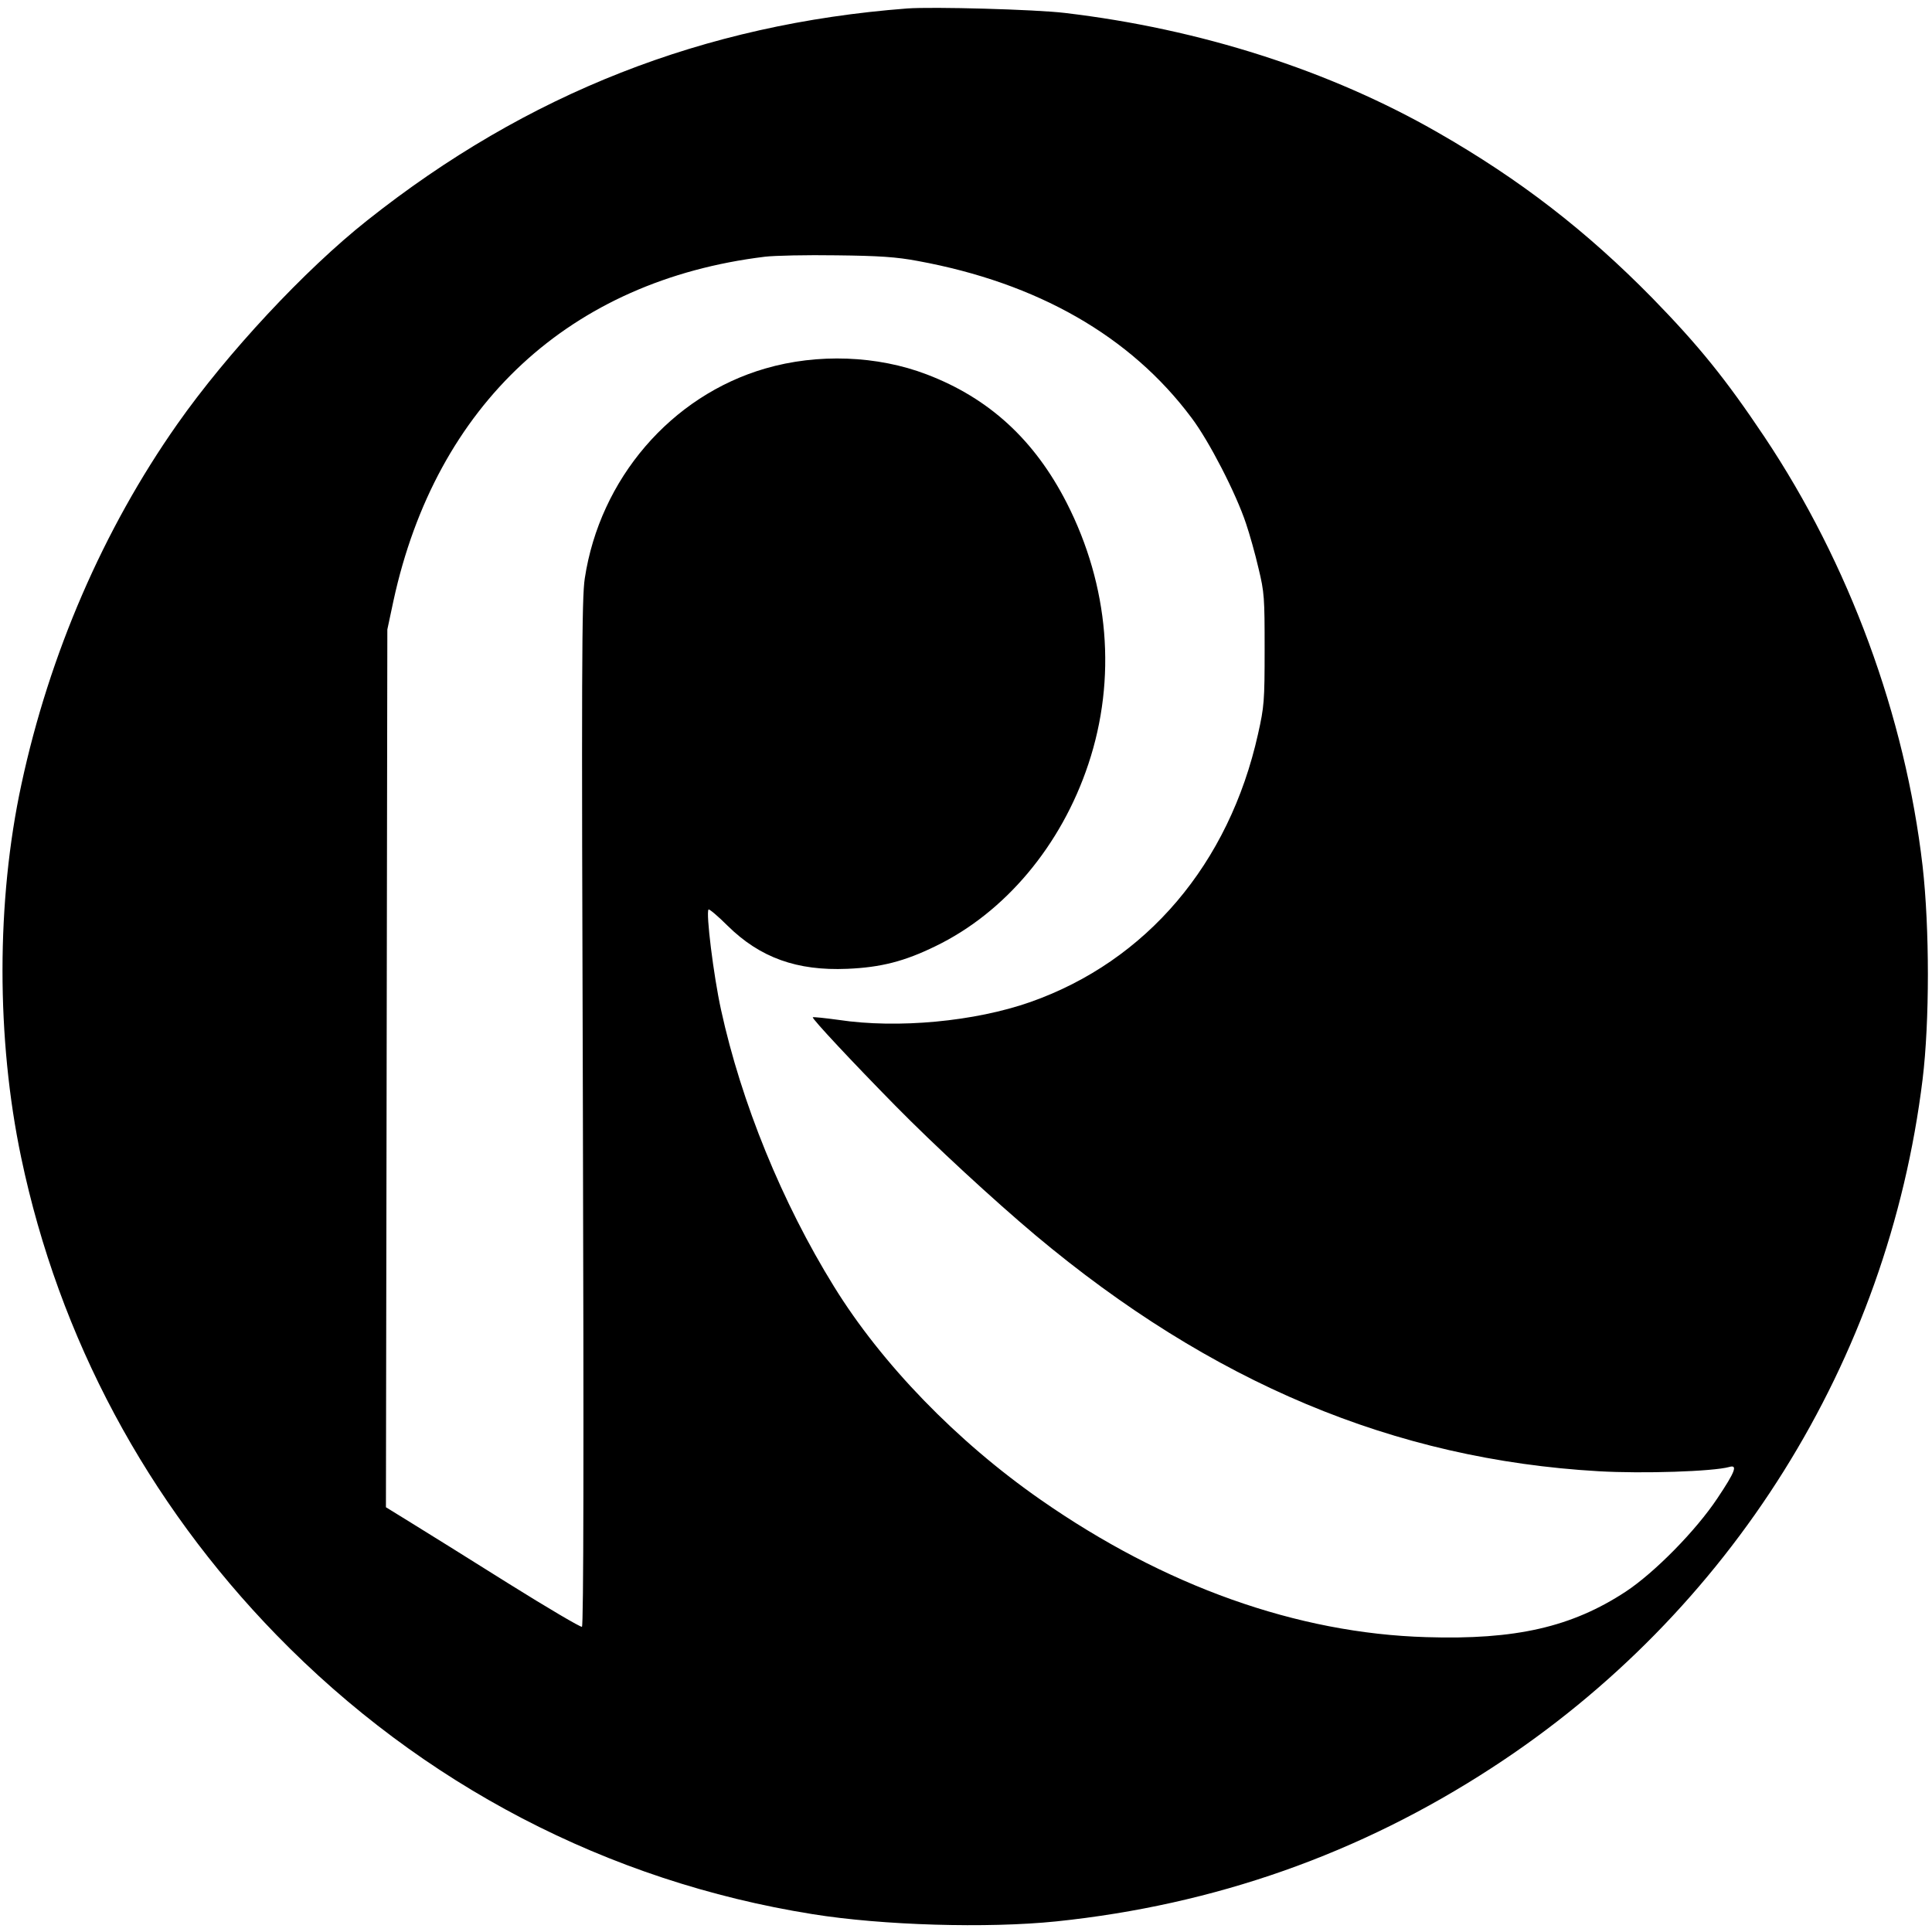
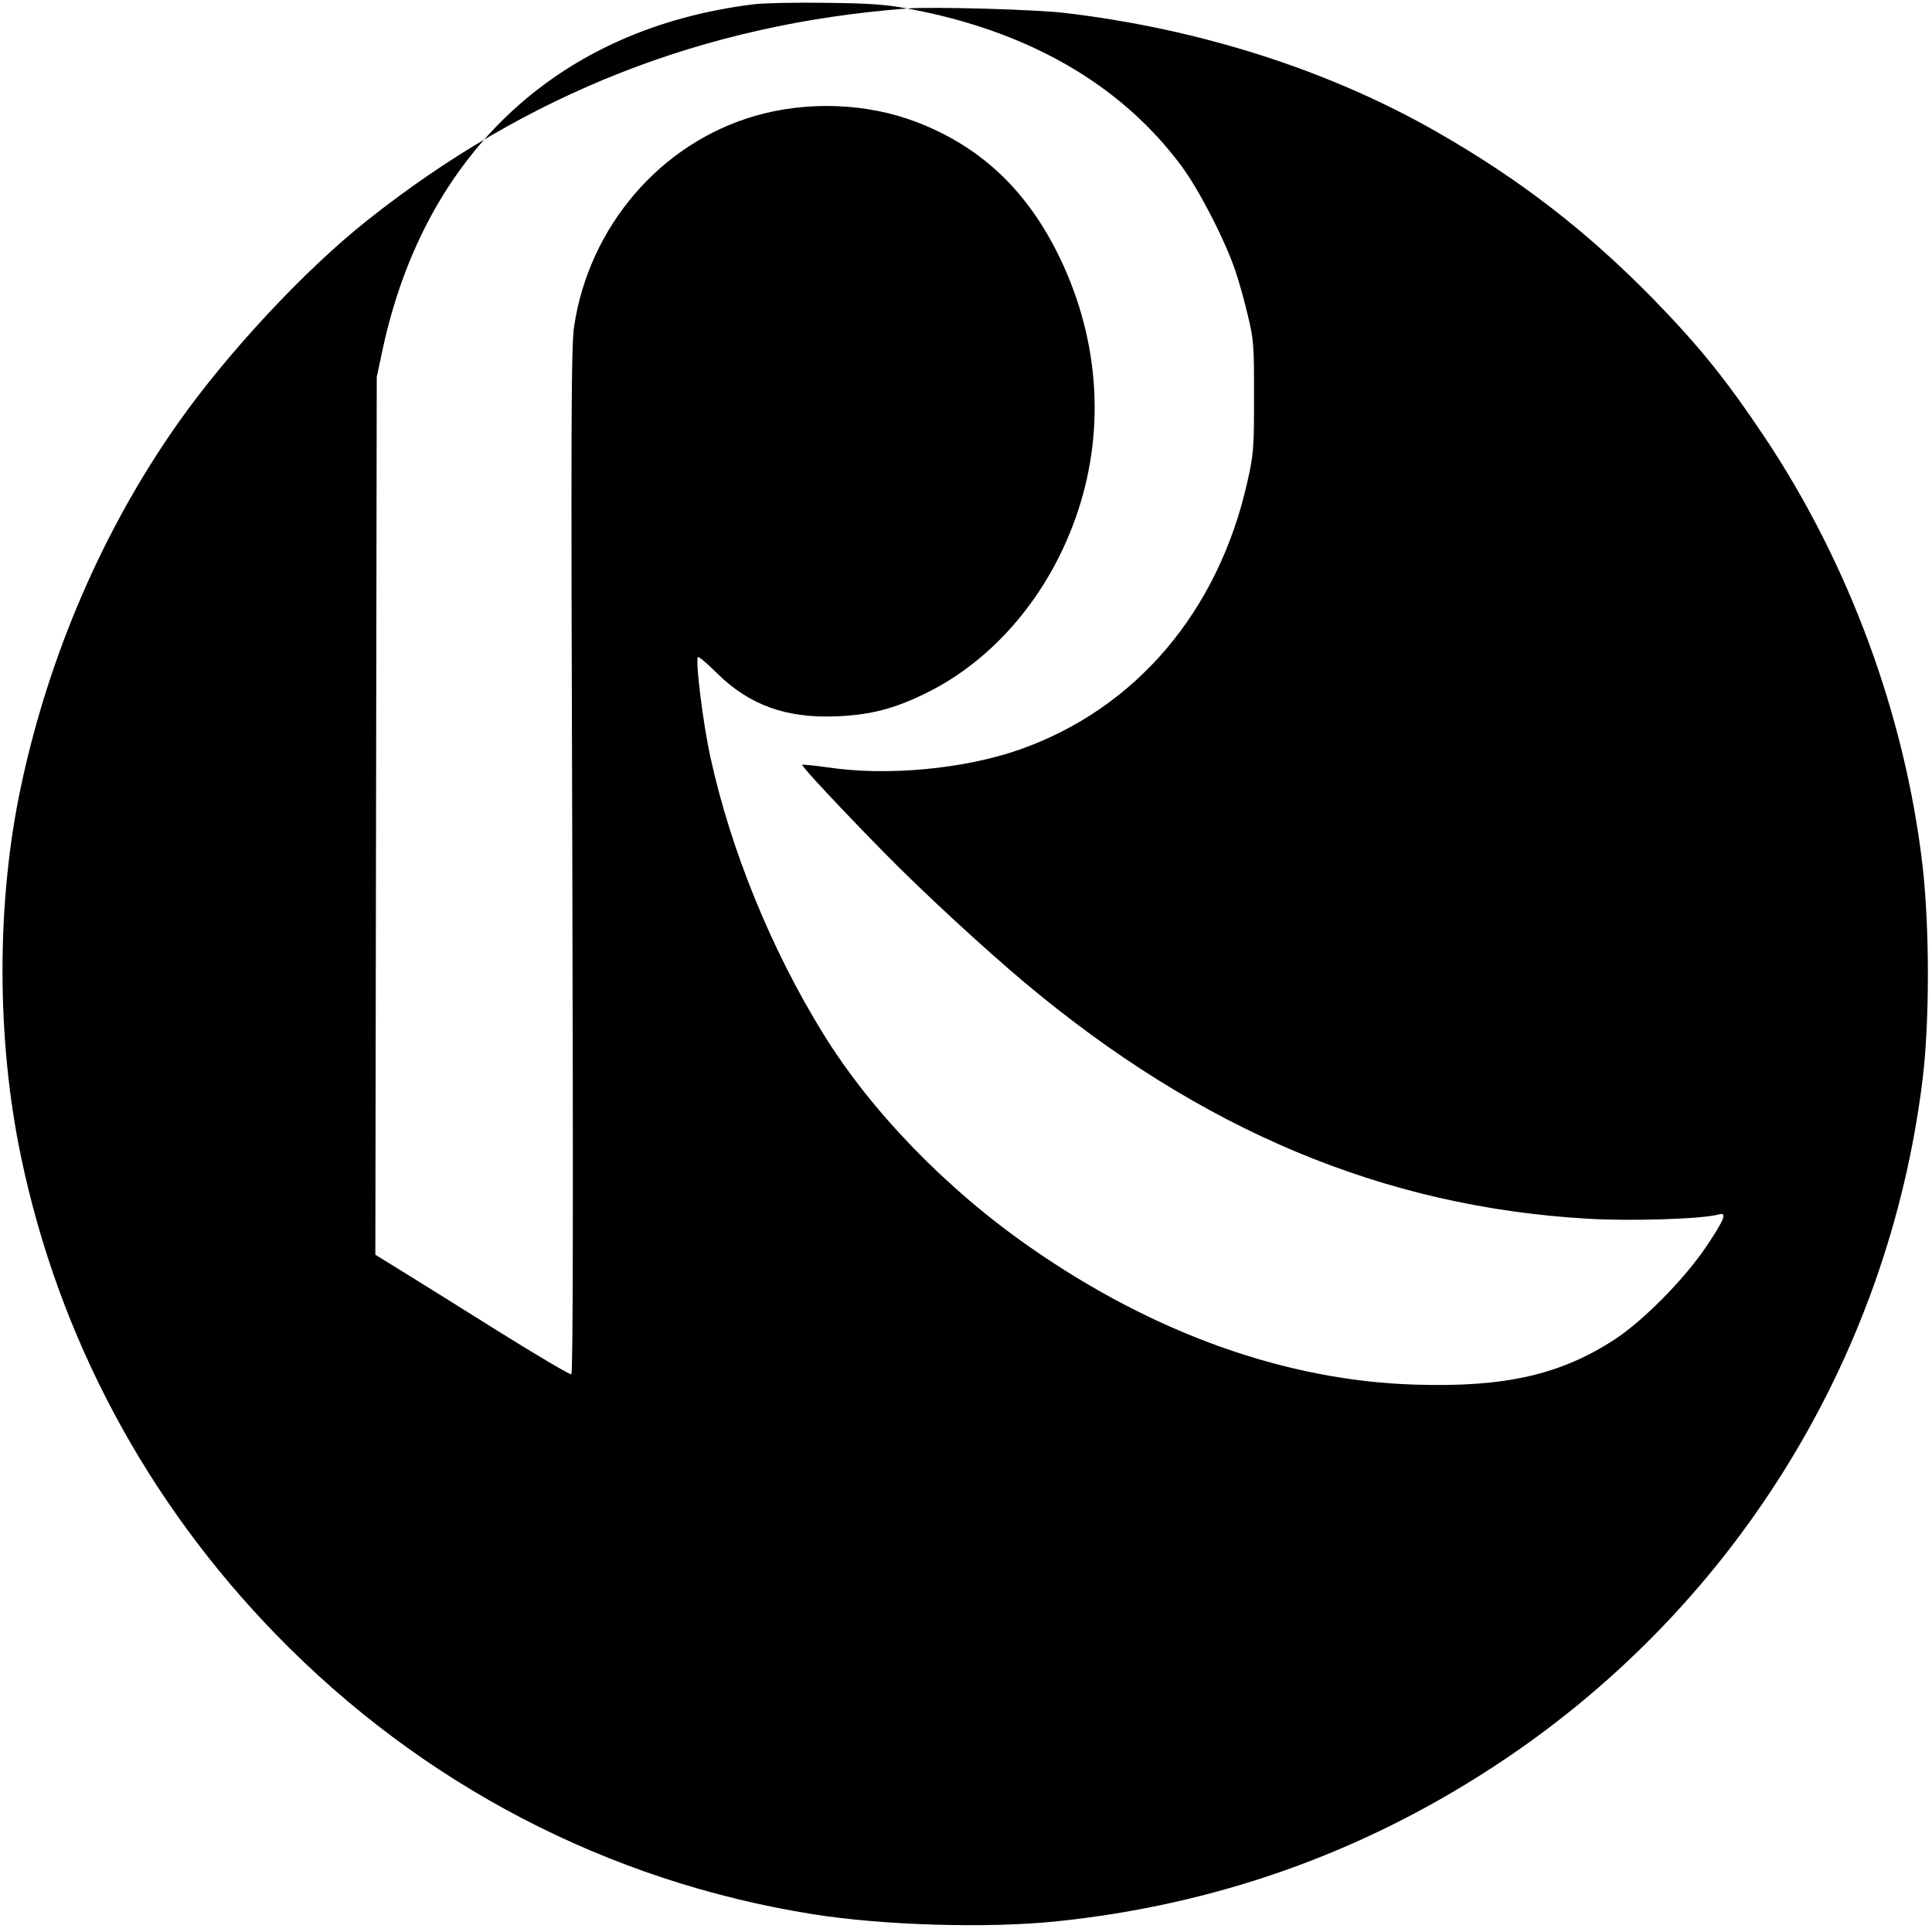
<svg xmlns="http://www.w3.org/2000/svg" version="1.0" width="821pt" height="821pt" viewBox="0 0 821 821" preserveAspectRatio="xMidYMid meet">
  <g transform="translate(0,821) scale(0.1,-0.1)" fill="#000000" stroke="none">
-     <path d="M3855 8174 c-864 -66 -1615 -361 -2295 -901 -265 -210 -595 -564 -807 -866 -314 -447 -543 -976 -662 -1530 -107 -495 -107 -1082 -1 -1586 161 -767 534 -1463 1085 -2029 618 -635 1407 -1047 2277 -1186 298 -48 743 -61 1036 -31 674 70 1290 287 1852 653 1014 659 1683 1728 1830 2925 30 245 30 643 0 907 -74 638 -312 1285 -673 1825 -164 245 -278 386 -476 589 -279 284 -560 502 -911 703 -460 264 -1009 440 -1585 508 -124 15 -563 27 -670 19z m45 -1073 c508 -93 904 -319 1163 -666 75 -99 190 -323 232 -450 15 -44 39 -129 53 -190 25 -103 26 -125 26 -345 0 -220 -2 -243 -28 -359 -123 -552 -474 -965 -967 -1139 -236 -83 -564 -114 -816 -76 -58 8 -107 13 -109 11 -5 -5 171 -193 350 -375 165 -168 420 -403 596 -551 748 -627 1525 -953 2393 -1003 189 -11 486 -1 555 18 37 11 27 -18 -50 -133 -91 -137 -267 -316 -390 -397 -229 -150 -467 -205 -847 -193 -549 16 -1113 217 -1639 584 -355 247 -675 577 -878 906 -221 357 -394 782 -480 1176 -32 146 -65 414 -53 426 3 3 40 -28 81 -69 138 -136 295 -192 508 -183 144 6 244 32 375 96 296 143 535 428 650 774 121 363 88 757 -92 1110 -137 268 -330 445 -595 546 -209 80 -463 90 -686 25 -400 -116 -703 -469 -767 -892 -13 -84 -14 -387 -8 -2273 4 -1427 3 -2178 -4 -2182 -5 -3 -146 80 -314 185 -167 105 -352 220 -412 257 l-107 66 3 1865 3 1865 26 122 c181 833 750 1361 1578 1462 41 5 179 8 305 6 180 -2 255 -7 345 -24z" />
+     <path d="M3855 8174 c-864 -66 -1615 -361 -2295 -901 -265 -210 -595 -564 -807 -866 -314 -447 -543 -976 -662 -1530 -107 -495 -107 -1082 -1 -1586 161 -767 534 -1463 1085 -2029 618 -635 1407 -1047 2277 -1186 298 -48 743 -61 1036 -31 674 70 1290 287 1852 653 1014 659 1683 1728 1830 2925 30 245 30 643 0 907 -74 638 -312 1285 -673 1825 -164 245 -278 386 -476 589 -279 284 -560 502 -911 703 -460 264 -1009 440 -1585 508 -124 15 -563 27 -670 19z c508 -93 904 -319 1163 -666 75 -99 190 -323 232 -450 15 -44 39 -129 53 -190 25 -103 26 -125 26 -345 0 -220 -2 -243 -28 -359 -123 -552 -474 -965 -967 -1139 -236 -83 -564 -114 -816 -76 -58 8 -107 13 -109 11 -5 -5 171 -193 350 -375 165 -168 420 -403 596 -551 748 -627 1525 -953 2393 -1003 189 -11 486 -1 555 18 37 11 27 -18 -50 -133 -91 -137 -267 -316 -390 -397 -229 -150 -467 -205 -847 -193 -549 16 -1113 217 -1639 584 -355 247 -675 577 -878 906 -221 357 -394 782 -480 1176 -32 146 -65 414 -53 426 3 3 40 -28 81 -69 138 -136 295 -192 508 -183 144 6 244 32 375 96 296 143 535 428 650 774 121 363 88 757 -92 1110 -137 268 -330 445 -595 546 -209 80 -463 90 -686 25 -400 -116 -703 -469 -767 -892 -13 -84 -14 -387 -8 -2273 4 -1427 3 -2178 -4 -2182 -5 -3 -146 80 -314 185 -167 105 -352 220 -412 257 l-107 66 3 1865 3 1865 26 122 c181 833 750 1361 1578 1462 41 5 179 8 305 6 180 -2 255 -7 345 -24z" />
  </g>
</svg>